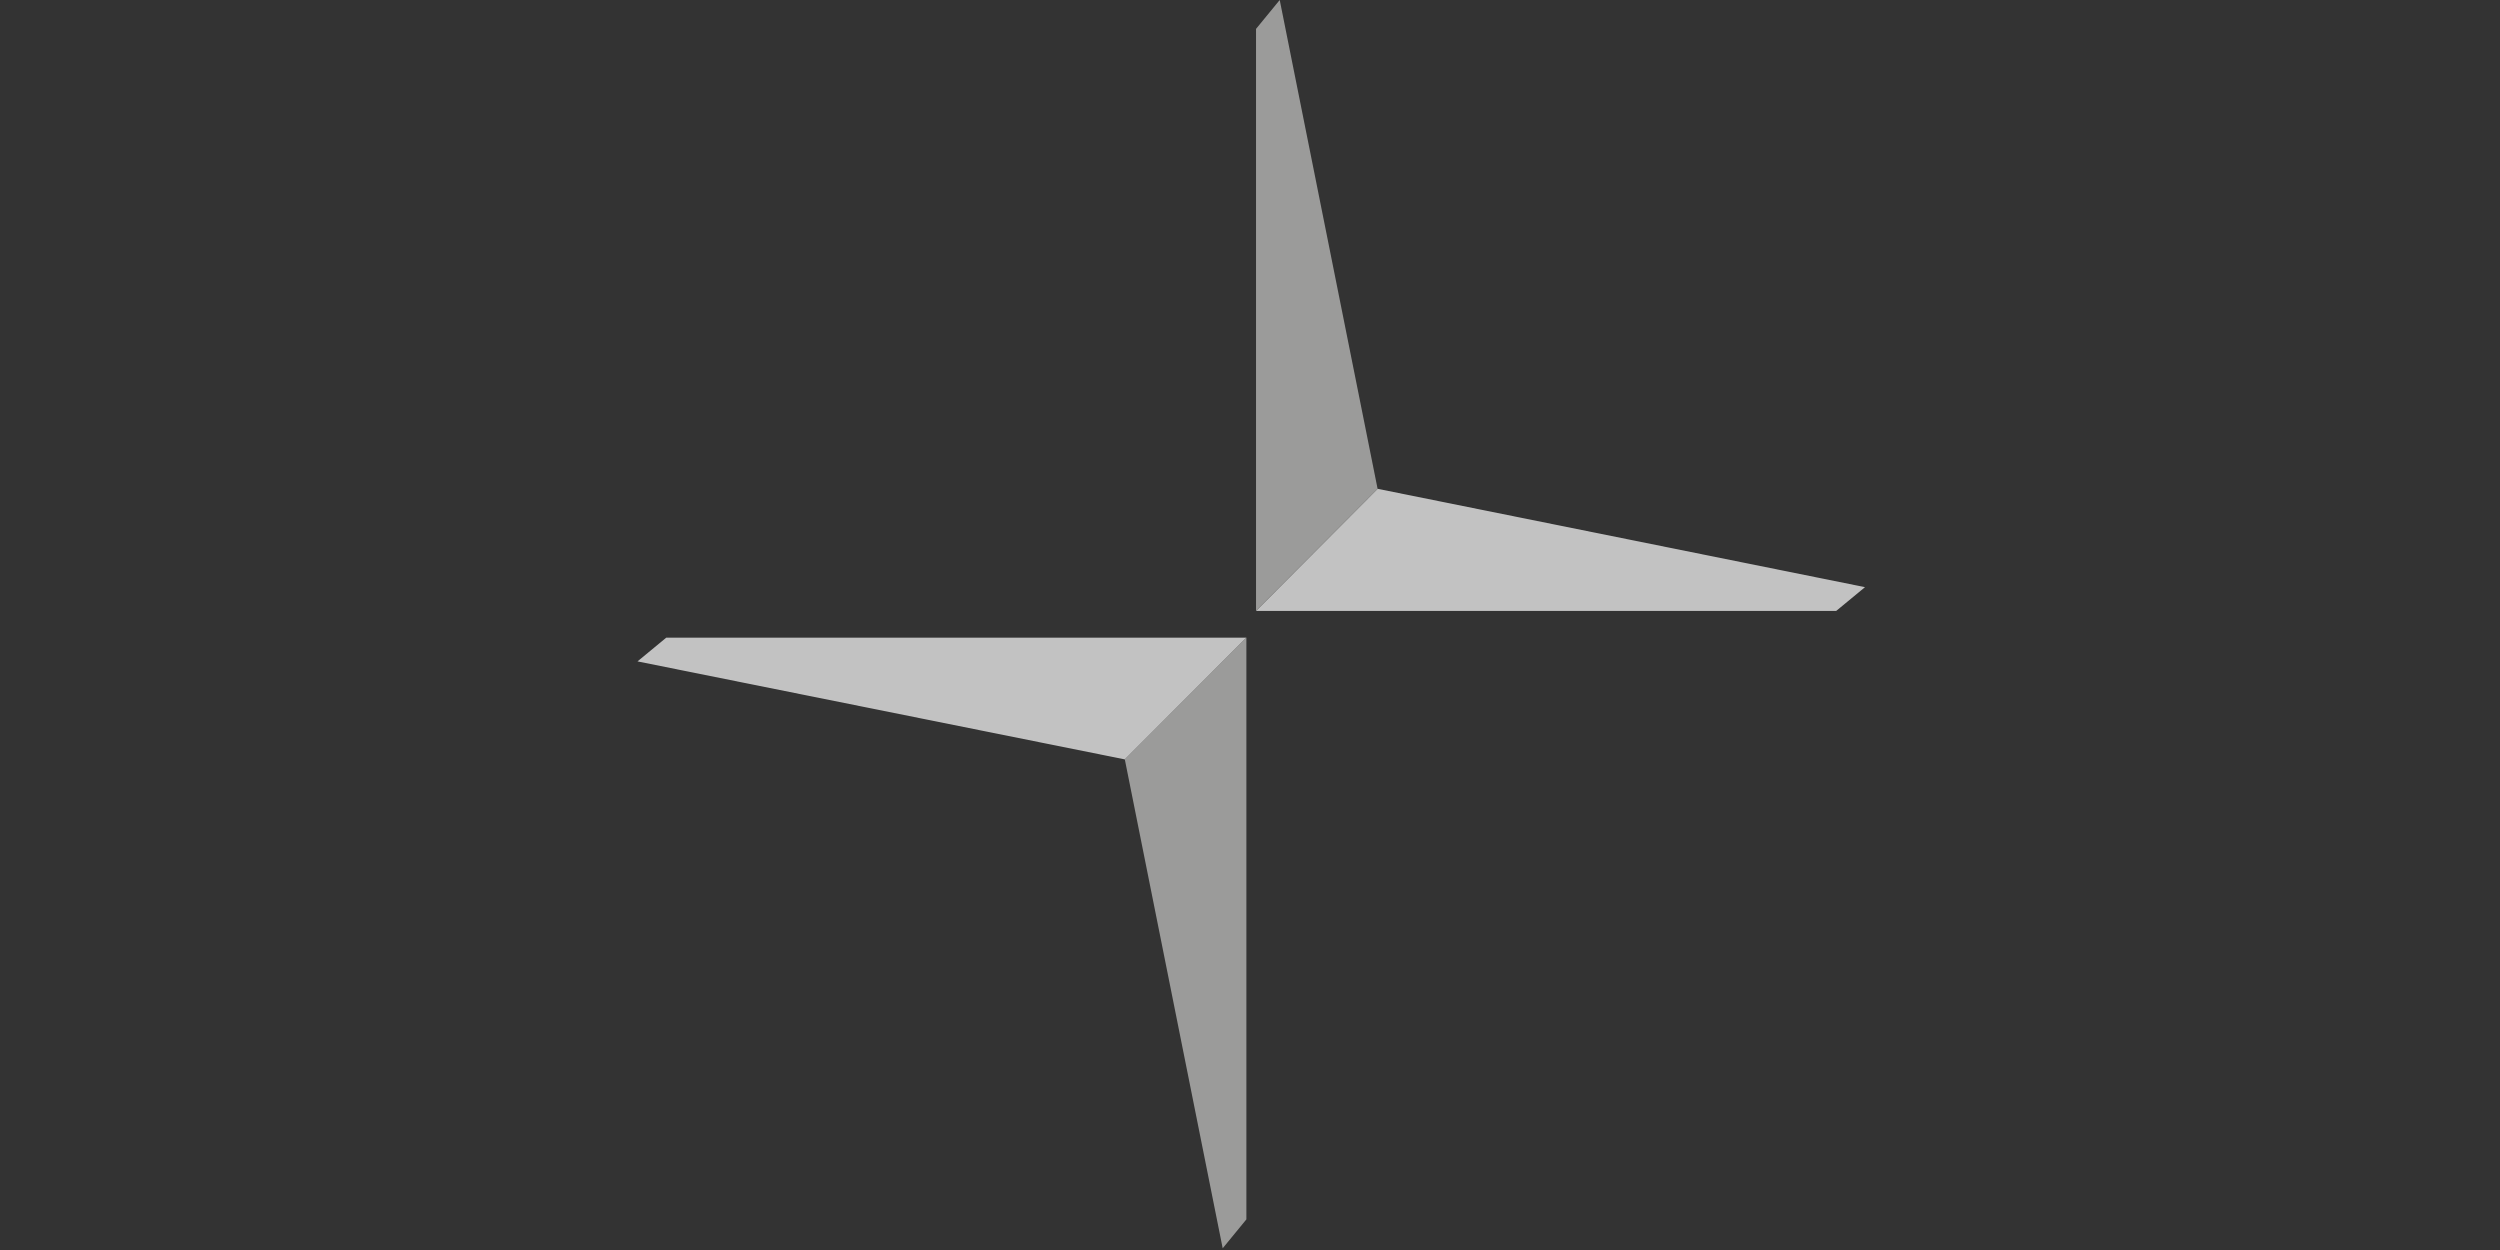
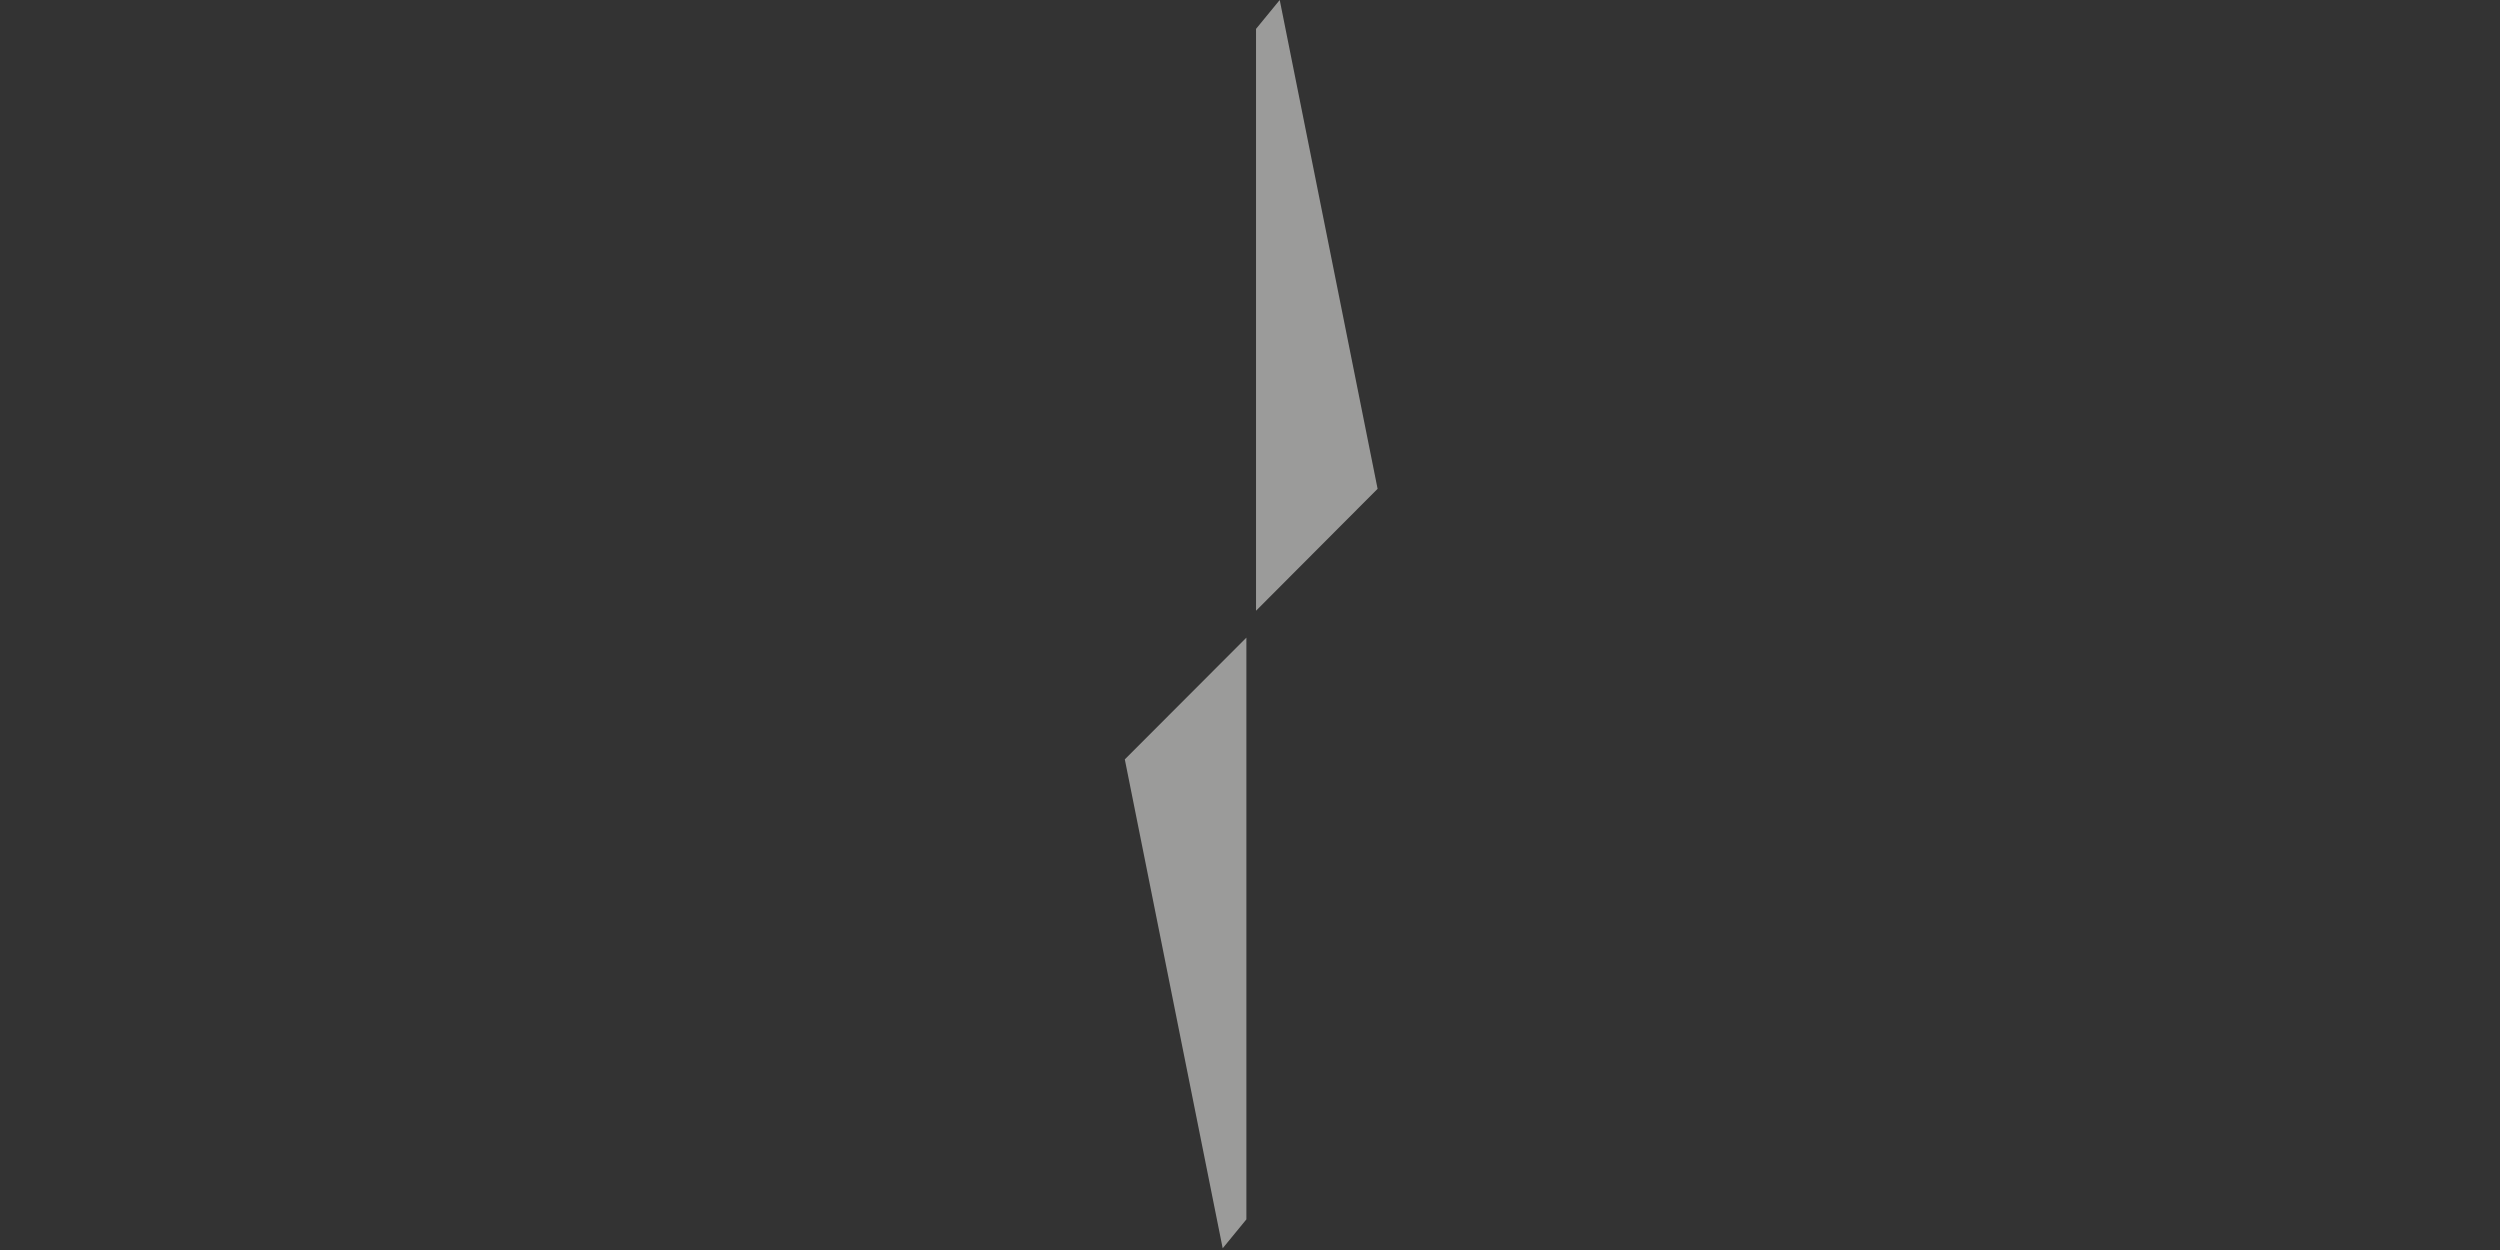
<svg xmlns="http://www.w3.org/2000/svg" width="160" height="80" viewBox="0 0 160 80" fill="none">
  <rect x="0" y="0" width="160" height="80" fill="#333333" stroke="none" />
  <g opacity="0.7">
    <g clip-path="url(#clip0_1_2045)">
      <path fill-rule="evenodd" clip-rule="evenodd" d="M79.768 40.809V78.041L78.252 79.89L71.988 48.601L79.768 40.809Z" fill="#C8C8C6" />
      <path fill-rule="evenodd" clip-rule="evenodd" d="M80.386 39.087V1.849L81.902 0L88.166 31.284L80.386 39.087Z" fill="#C8C8C6" />
-       <path fill-rule="evenodd" clip-rule="evenodd" d="M71.988 48.601L40.8 42.329L42.642 40.809H79.768L71.988 48.601Z" fill="white" />
-       <path fill-rule="evenodd" clip-rule="evenodd" d="M88.171 31.285L119.36 37.578L117.518 39.098H80.386L88.171 31.285Z" fill="white" />
    </g>
  </g>
  <defs>
    <clipPath id="clip0_1_2045">
      <rect width="78.56" height="79.891" fill="white" transform="translate(40.8)" />
    </clipPath>
  </defs>
</svg>